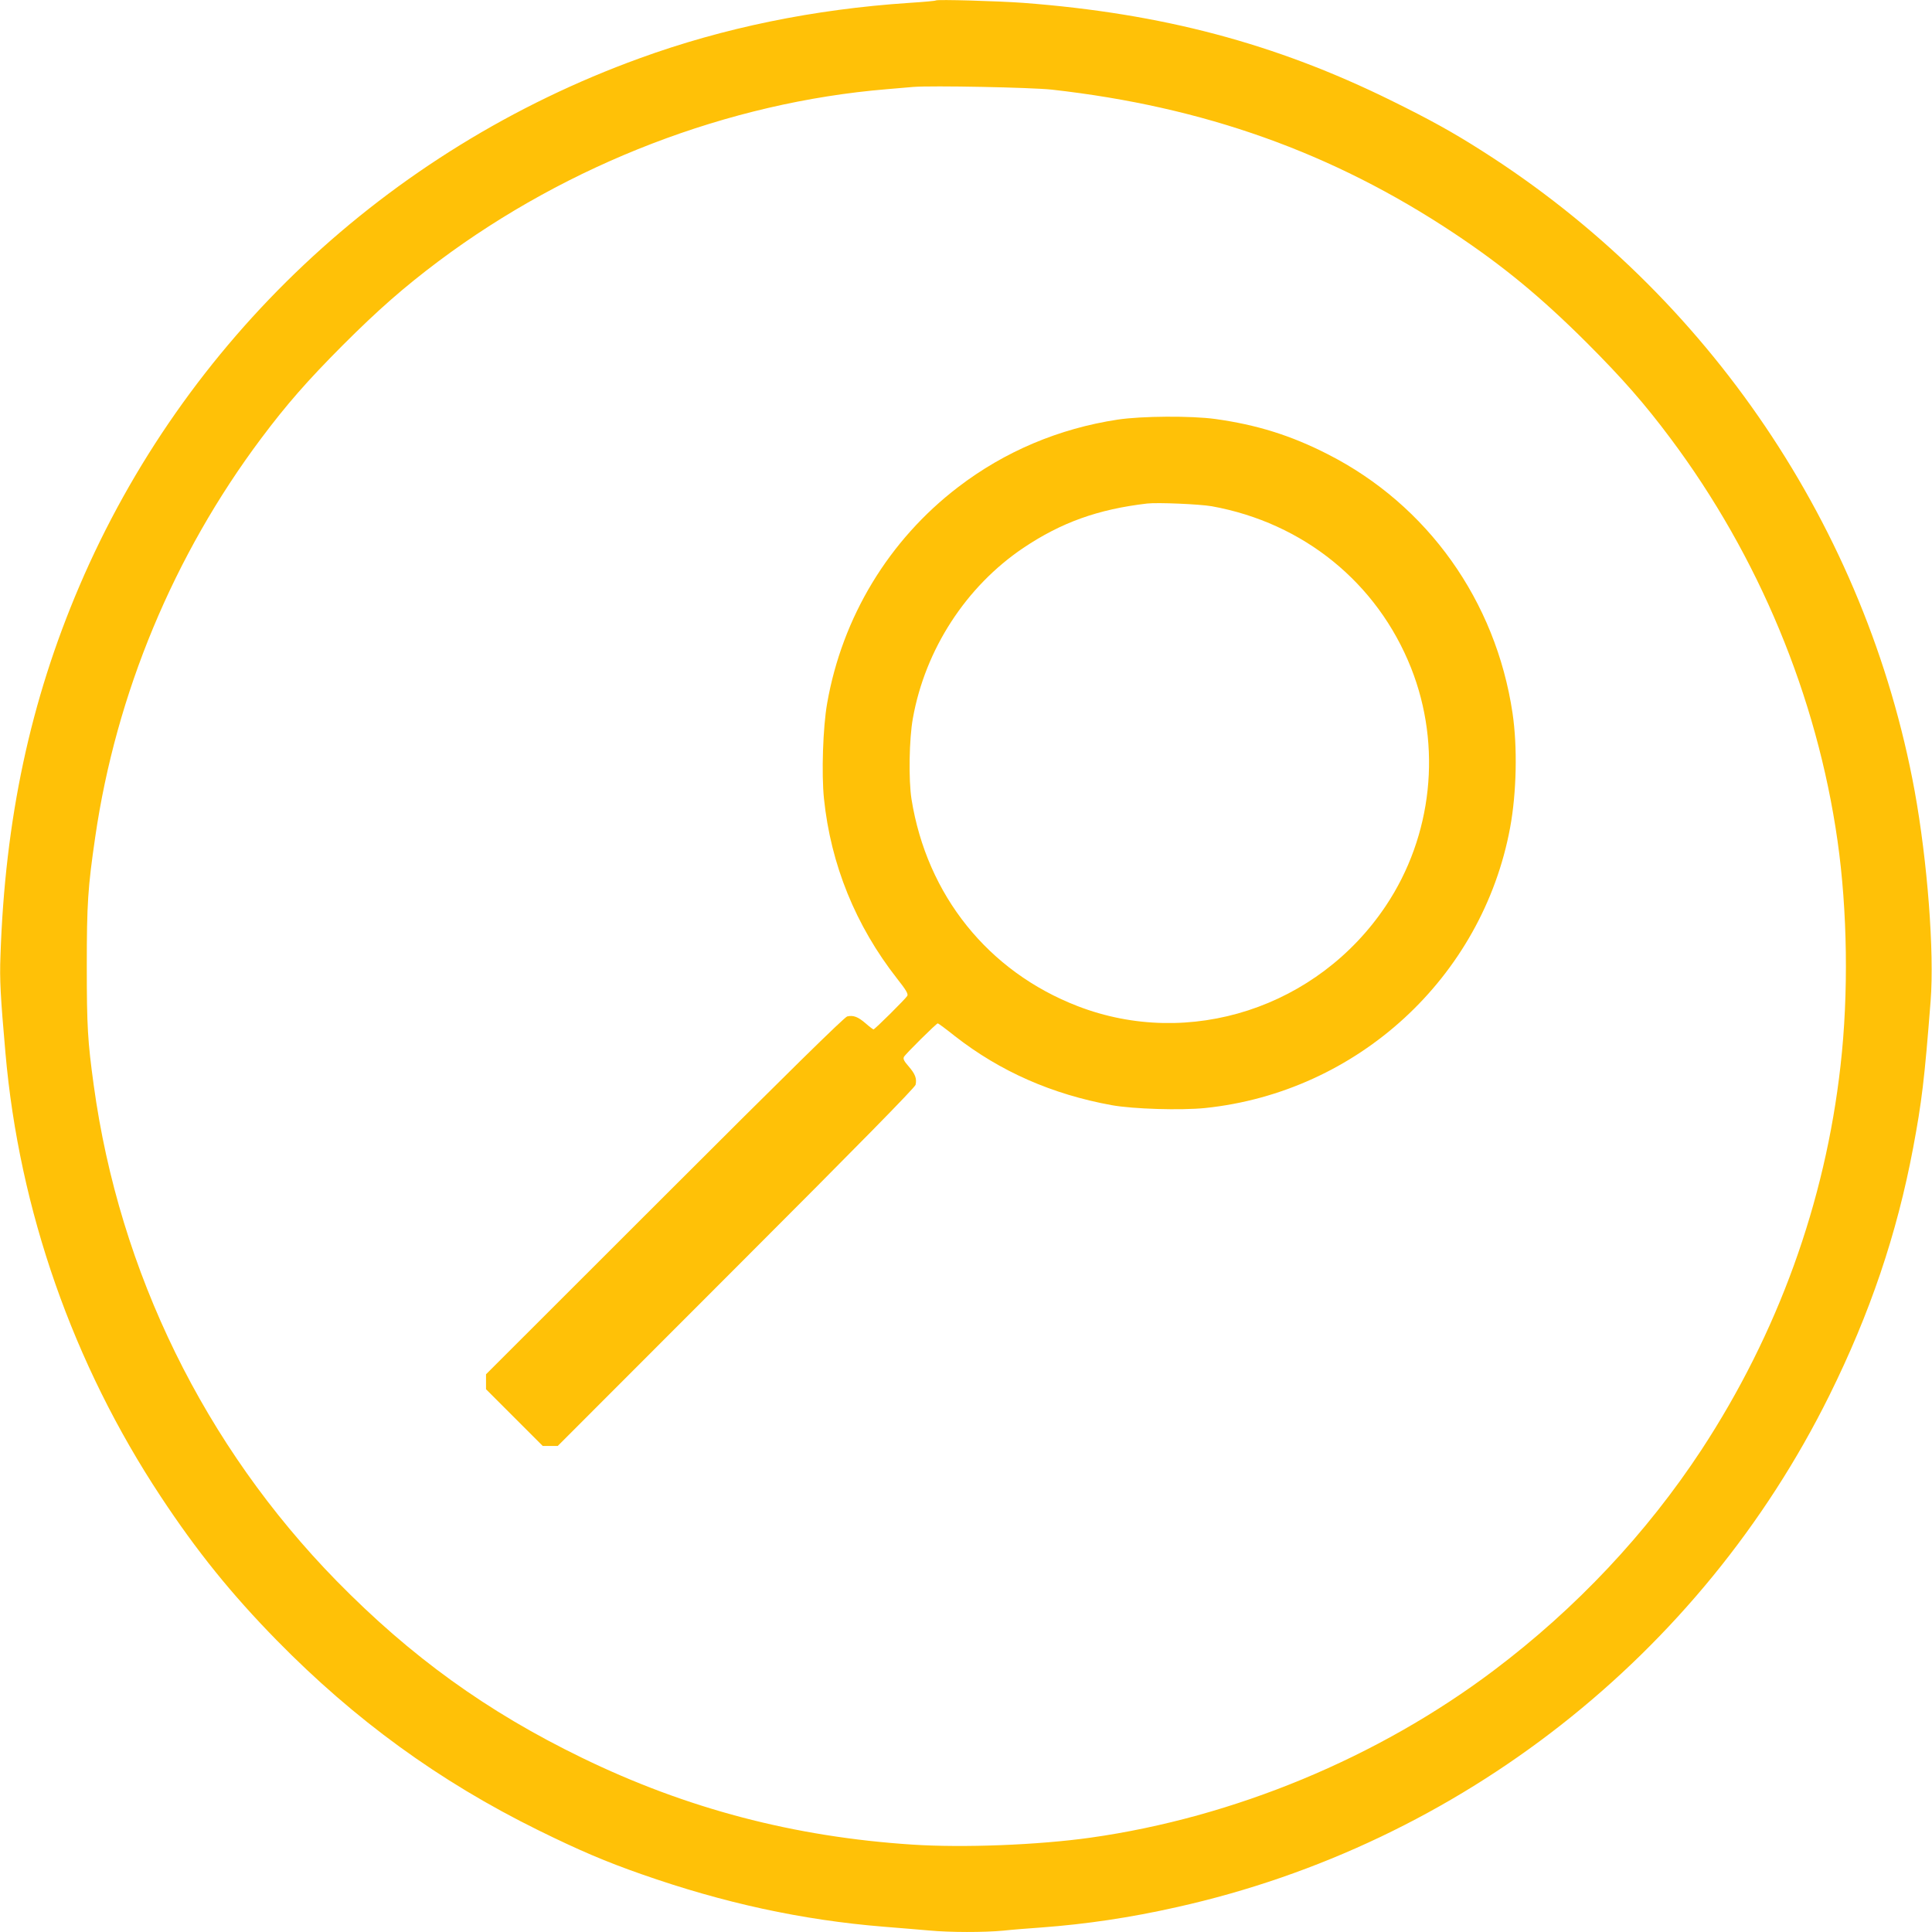
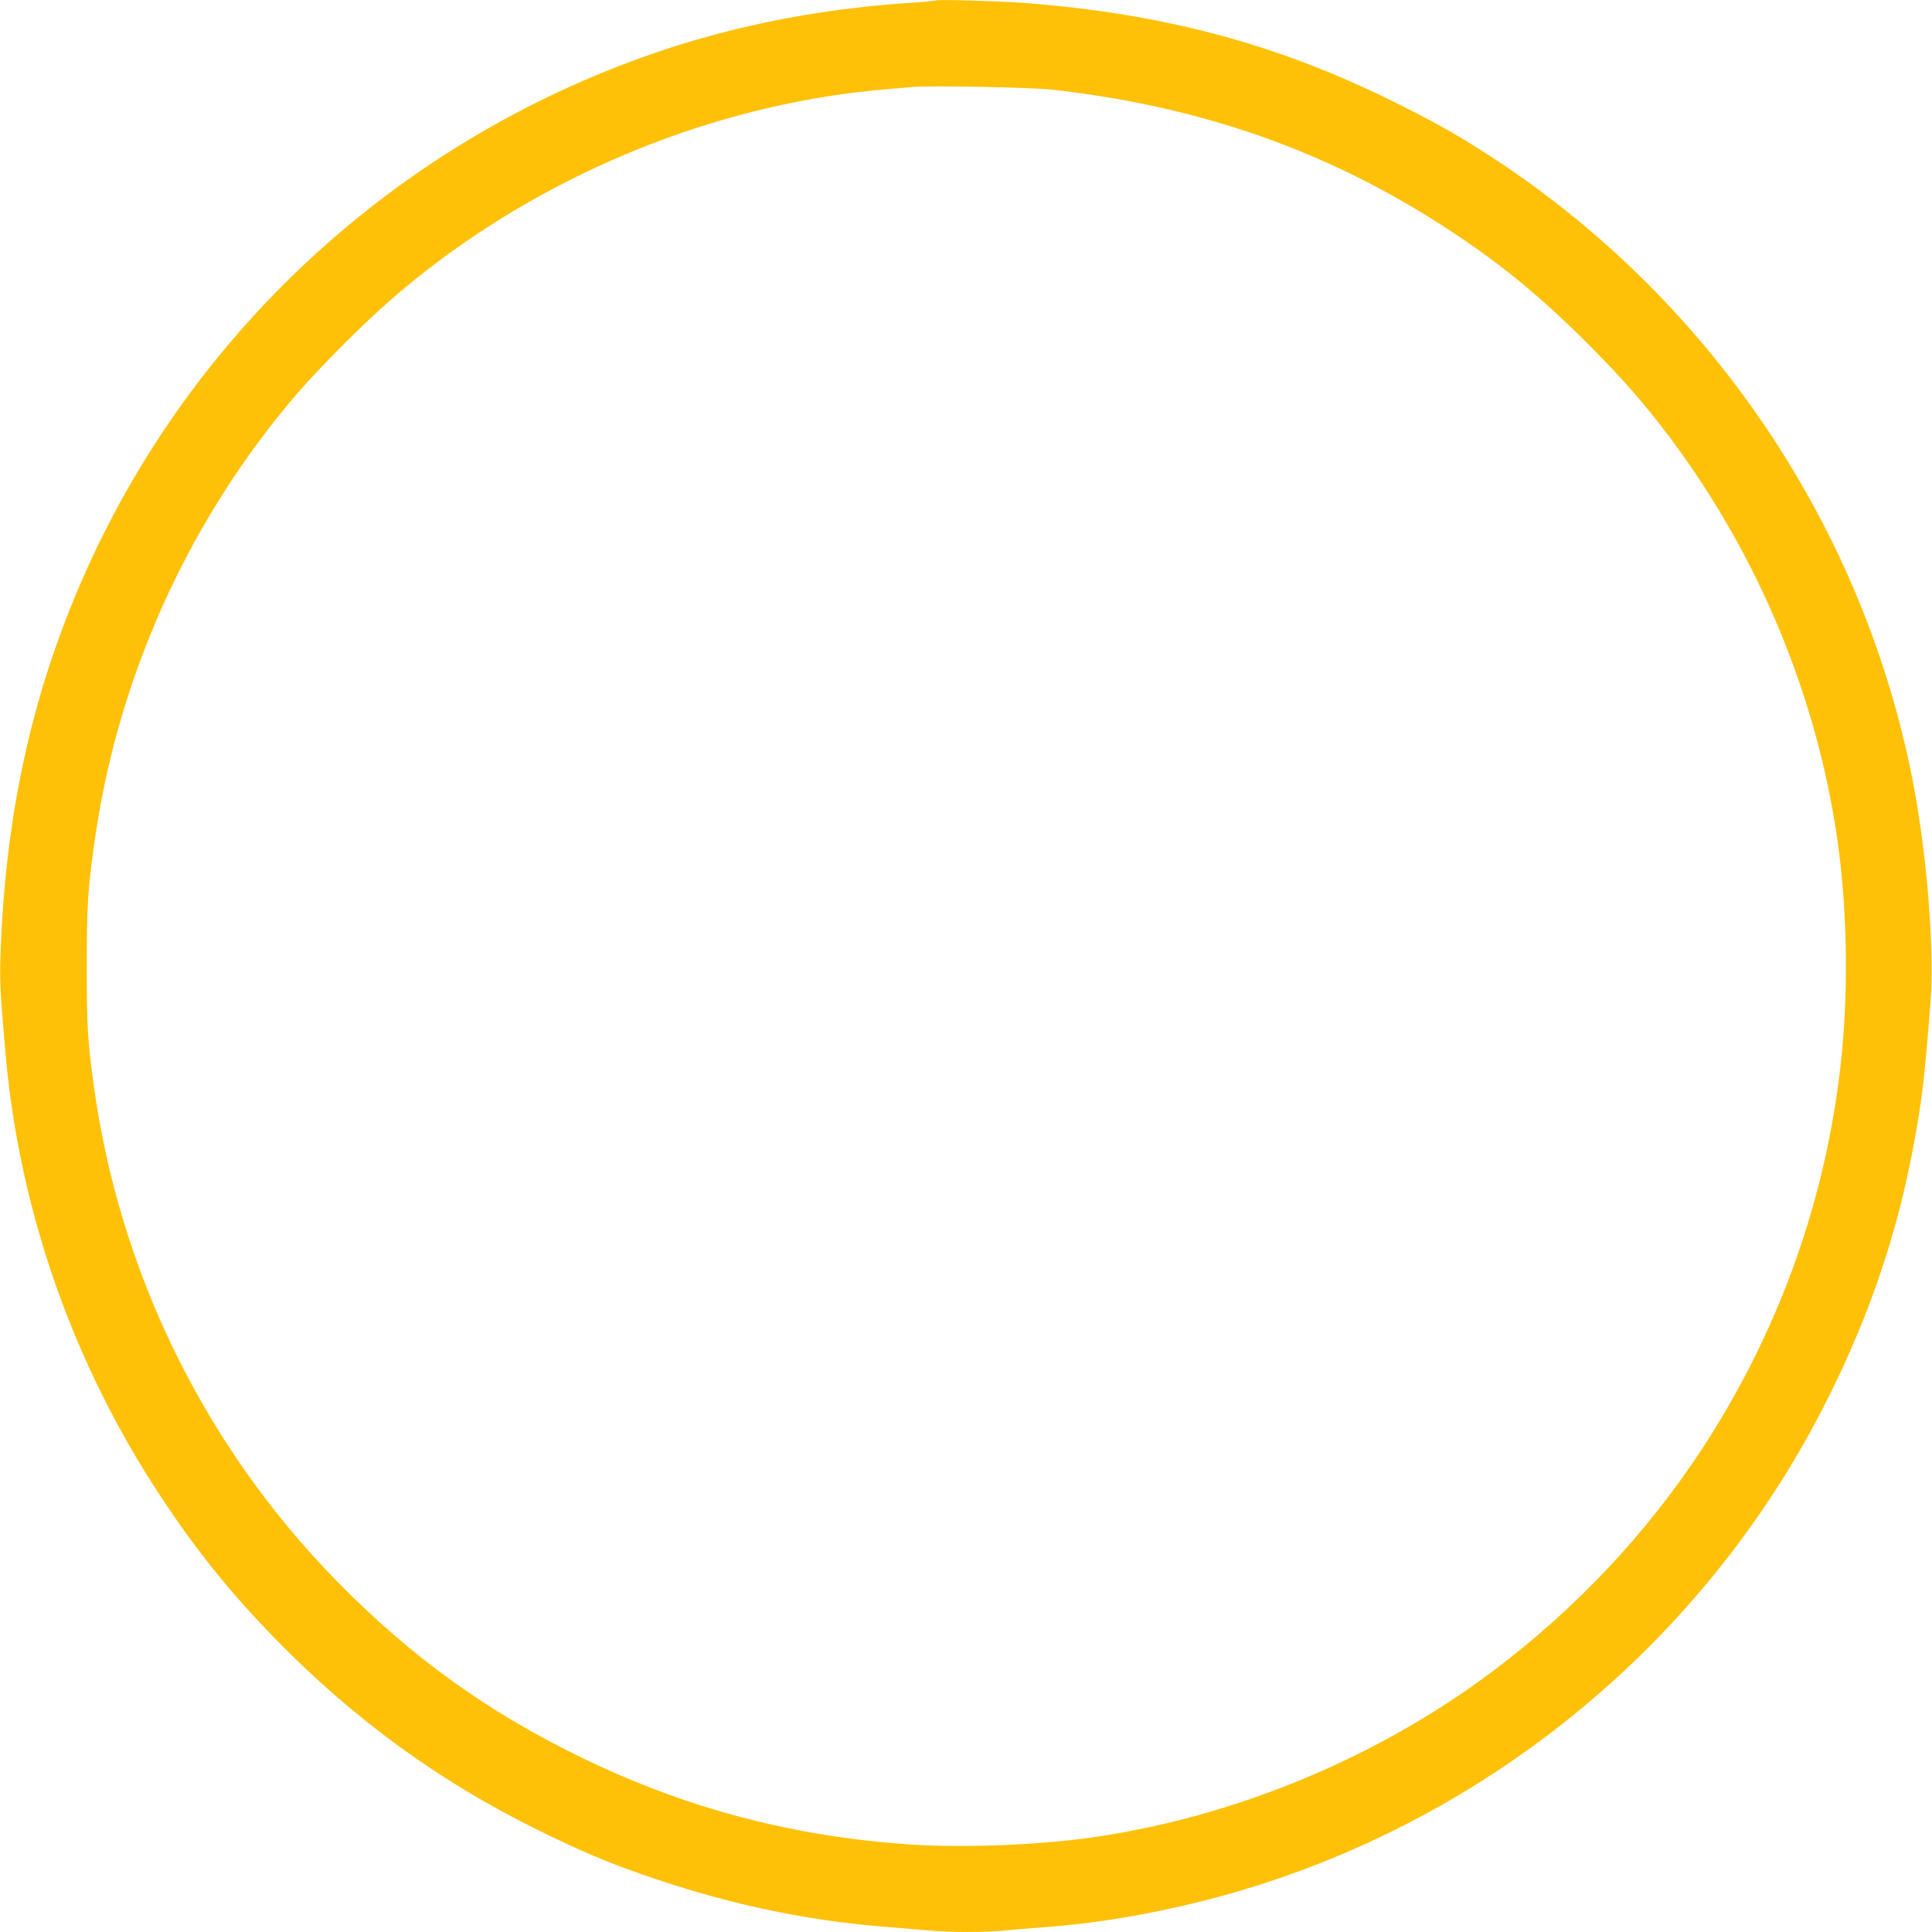
<svg xmlns="http://www.w3.org/2000/svg" version="1.0" width="1280pt" height="1280pt" viewBox="0 0 1280 1280" preserveAspectRatio="xMidYMid meet">
  <g transform="translate(0,1280) scale(0.1,-0.1)" fill="#ffc107" stroke="none">
    <path d="M6200 12797 c-3 -3 -81 -10 -175 -16 -633 -42 -1232 -165 -1787 -367 -1675 -608 -3017 -1872 -3712 -3497 -325 -760 -493 -1544 -523 -2452 -6 -154 0 -265 33 -640 91 -1043 448 -2061 1029 -2940 238 -361 468 -646 770 -954 516 -526 1075 -933 1730 -1256 274 -135 448 -209 685 -292 544 -191 1063 -304 1605 -348 105 -8 240 -20 301 -25 139 -13 364 -13 491 -1 54 6 168 15 253 21 296 22 588 65 898 135 1874 418 3470 1670 4322 3390 269 543 447 1067 555 1640 57 304 75 449 116 975 25 322 -21 923 -106 1390 -319 1738 -1365 3287 -2864 4239 -196 125 -348 209 -606 336 -765 377 -1515 576 -2435 646 -164 12 -572 24 -580 16z m770 -591 c1006 -113 1857 -416 2660 -949 328 -218 578 -424 881 -726 239 -239 386 -407 557 -636 584 -781 970 -1710 1106 -2665 66 -461 74 -1017 20 -1490 -102 -908 -416 -1774 -921 -2545 -364 -554 -831 -1051 -1375 -1461 -769 -580 -1723 -975 -2673 -1109 -349 -49 -845 -68 -1180 -46 -785 51 -1499 239 -2191 576 -628 305 -1132 669 -1624 1171 -874 893 -1439 2045 -1609 3284 -40 291 -46 388 -46 790 0 412 7 520 56 855 138 950 520 1867 1099 2640 170 227 308 384 539 616 238 238 406 385 636 558 863 646 1922 1053 2970 1140 72 6 150 13 175 15 121 10 783 -3 920 -18z" />
-     <path d="M7405 10020 c-389 -59 -749 -211 -1057 -447 -459 -351 -768 -861 -868 -1433 -28 -158 -38 -467 -21 -631 45 -437 210 -842 484 -1192 61 -77 75 -102 68 -115 -11 -19 -215 -222 -224 -222 -3 0 -27 18 -52 40 -51 44 -81 55 -122 46 -19 -5 -401 -380 -1210 -1189 l-1183 -1182 0 -50 0 -49 188 -188 188 -188 49 0 50 0 1182 1183 c809 809 1184 1191 1189 1210 9 41 -2 71 -46 122 -31 35 -38 50 -31 63 11 20 215 222 224 222 4 0 55 -38 114 -85 300 -234 643 -385 1038 -457 144 -26 458 -35 619 -19 1010 105 1837 865 2021 1858 43 233 49 535 16 758 -111 745 -563 1379 -1223 1715 -244 125 -472 196 -746 234 -159 22 -488 20 -647 -4z m623 -574 c608 -110 1097 -507 1321 -1072 205 -518 142 -1113 -168 -1576 -451 -674 -1300 -950 -2041 -664 -593 229 -999 735 -1101 1371 -20 126 -16 398 9 536 82 457 352 873 732 1129 252 169 495 256 820 294 70 8 347 -4 428 -18z" />
  </g>
</svg>